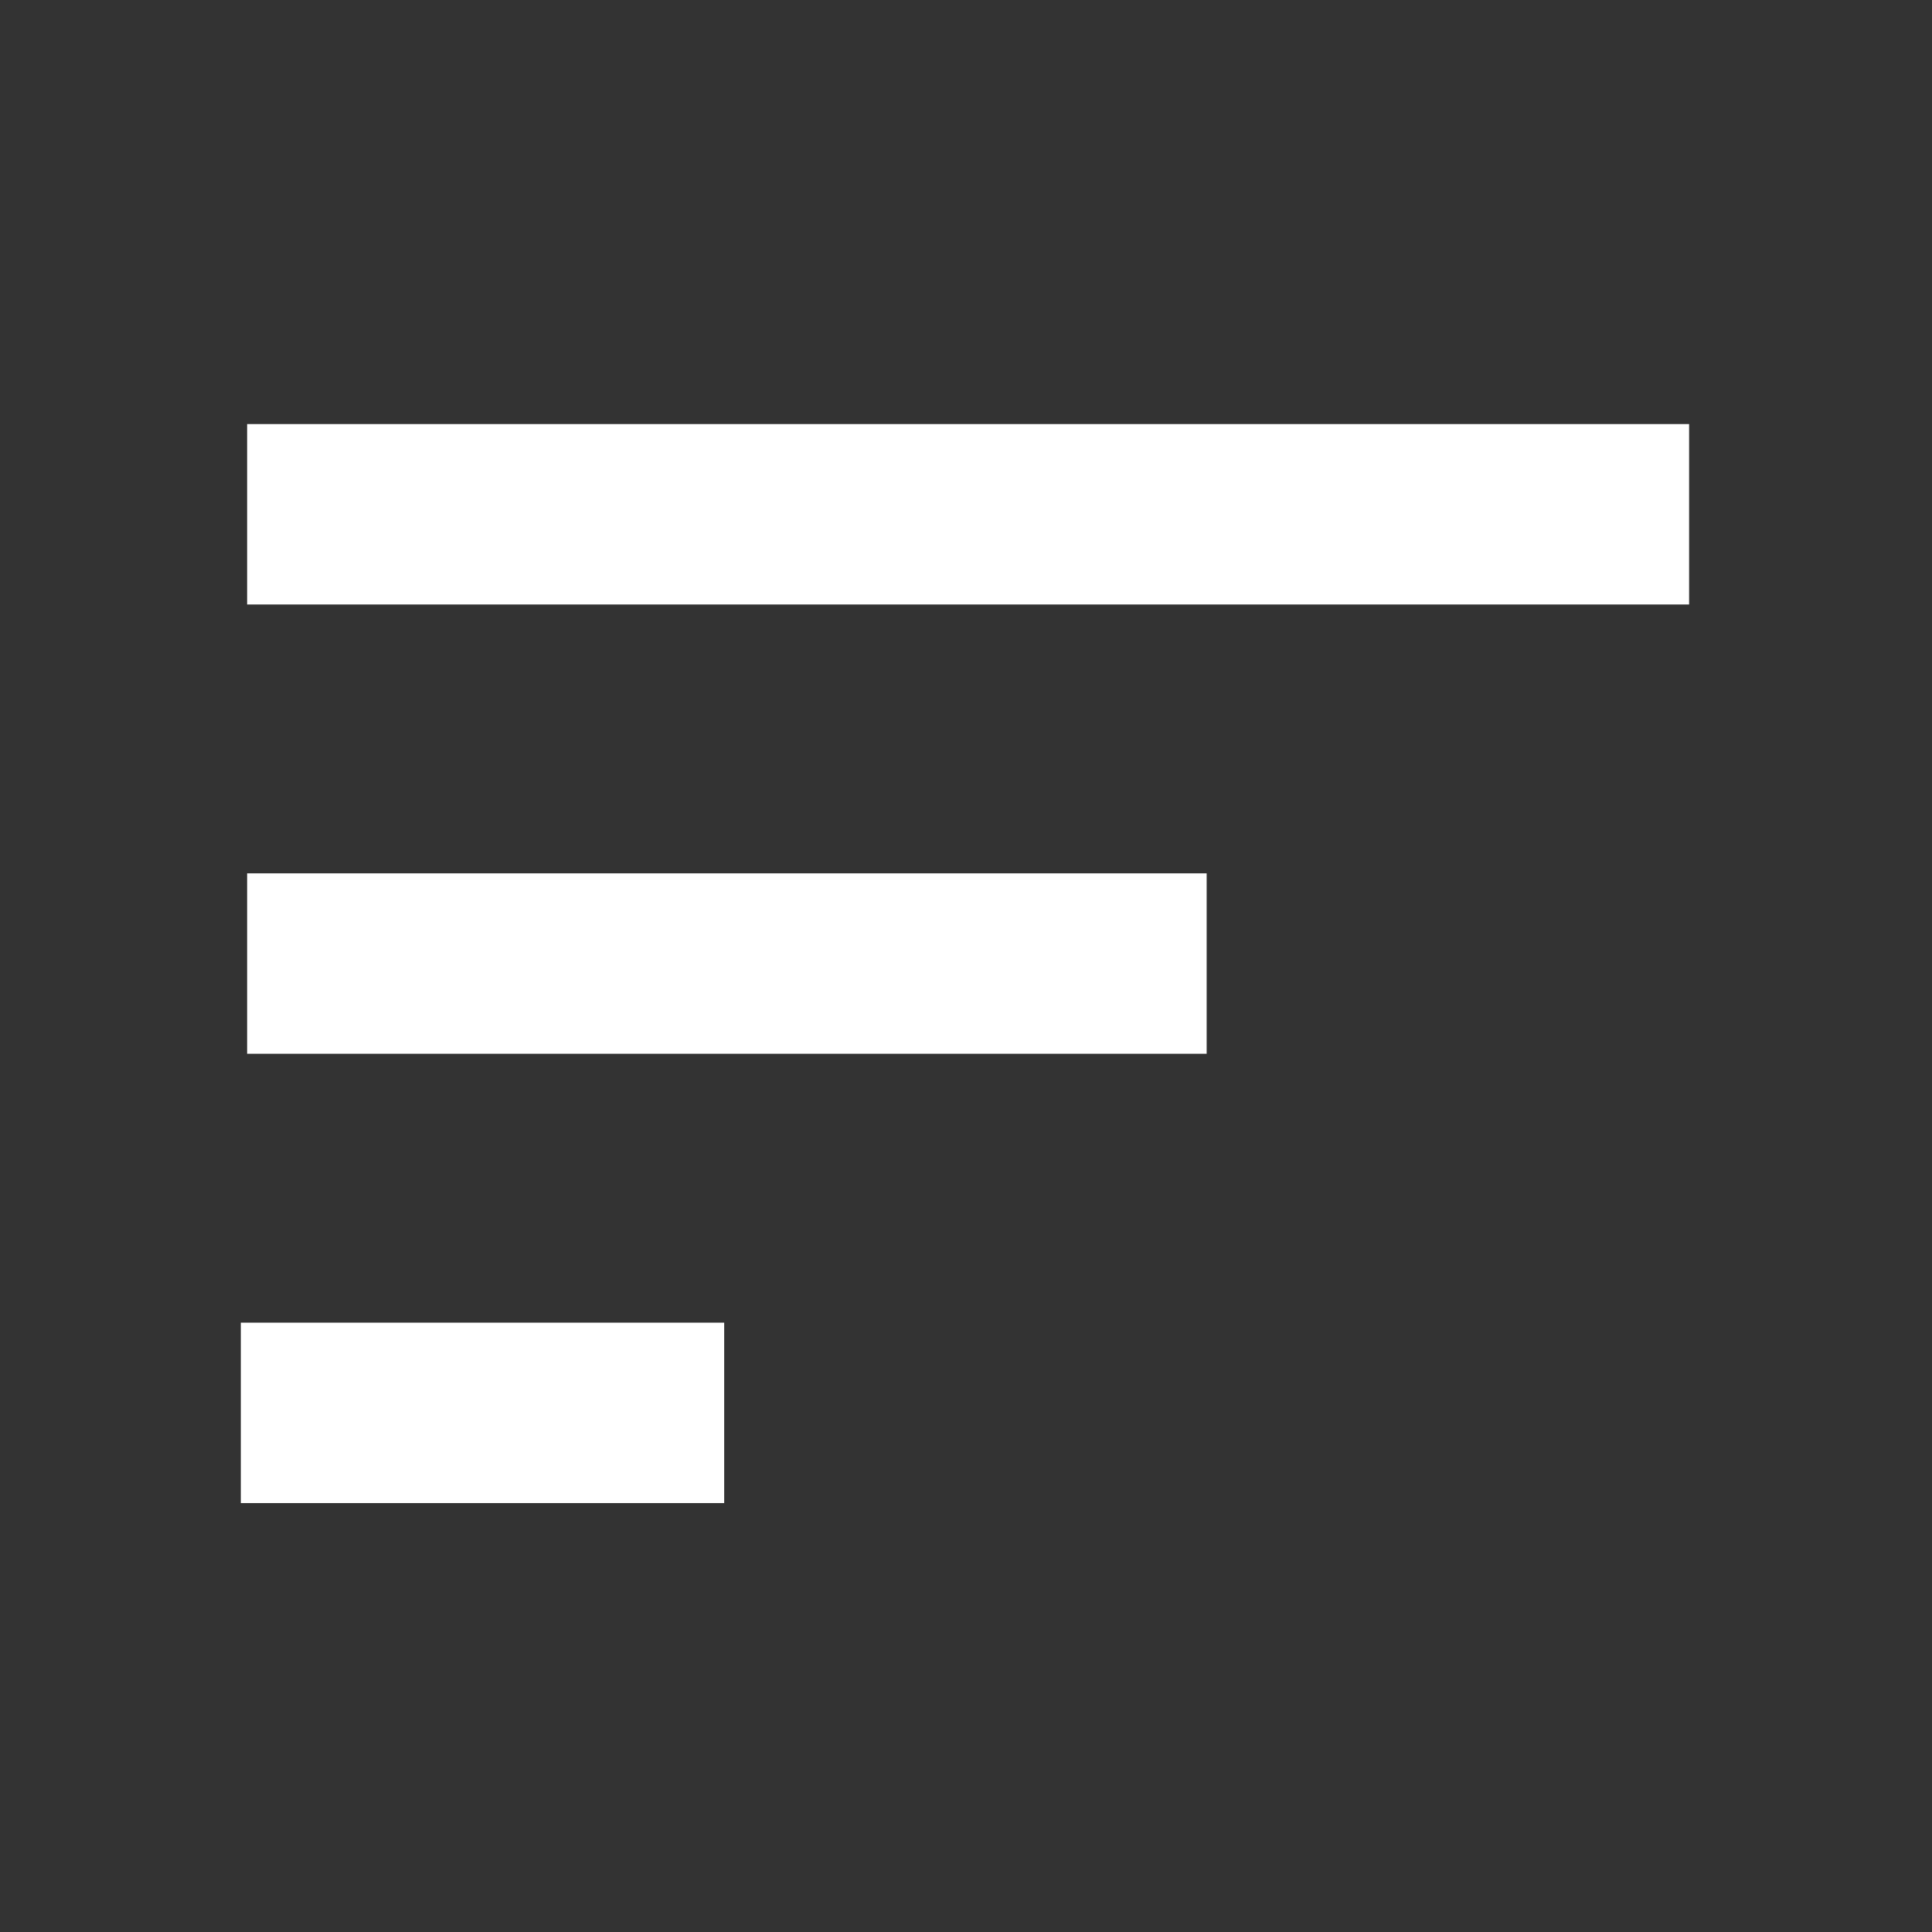
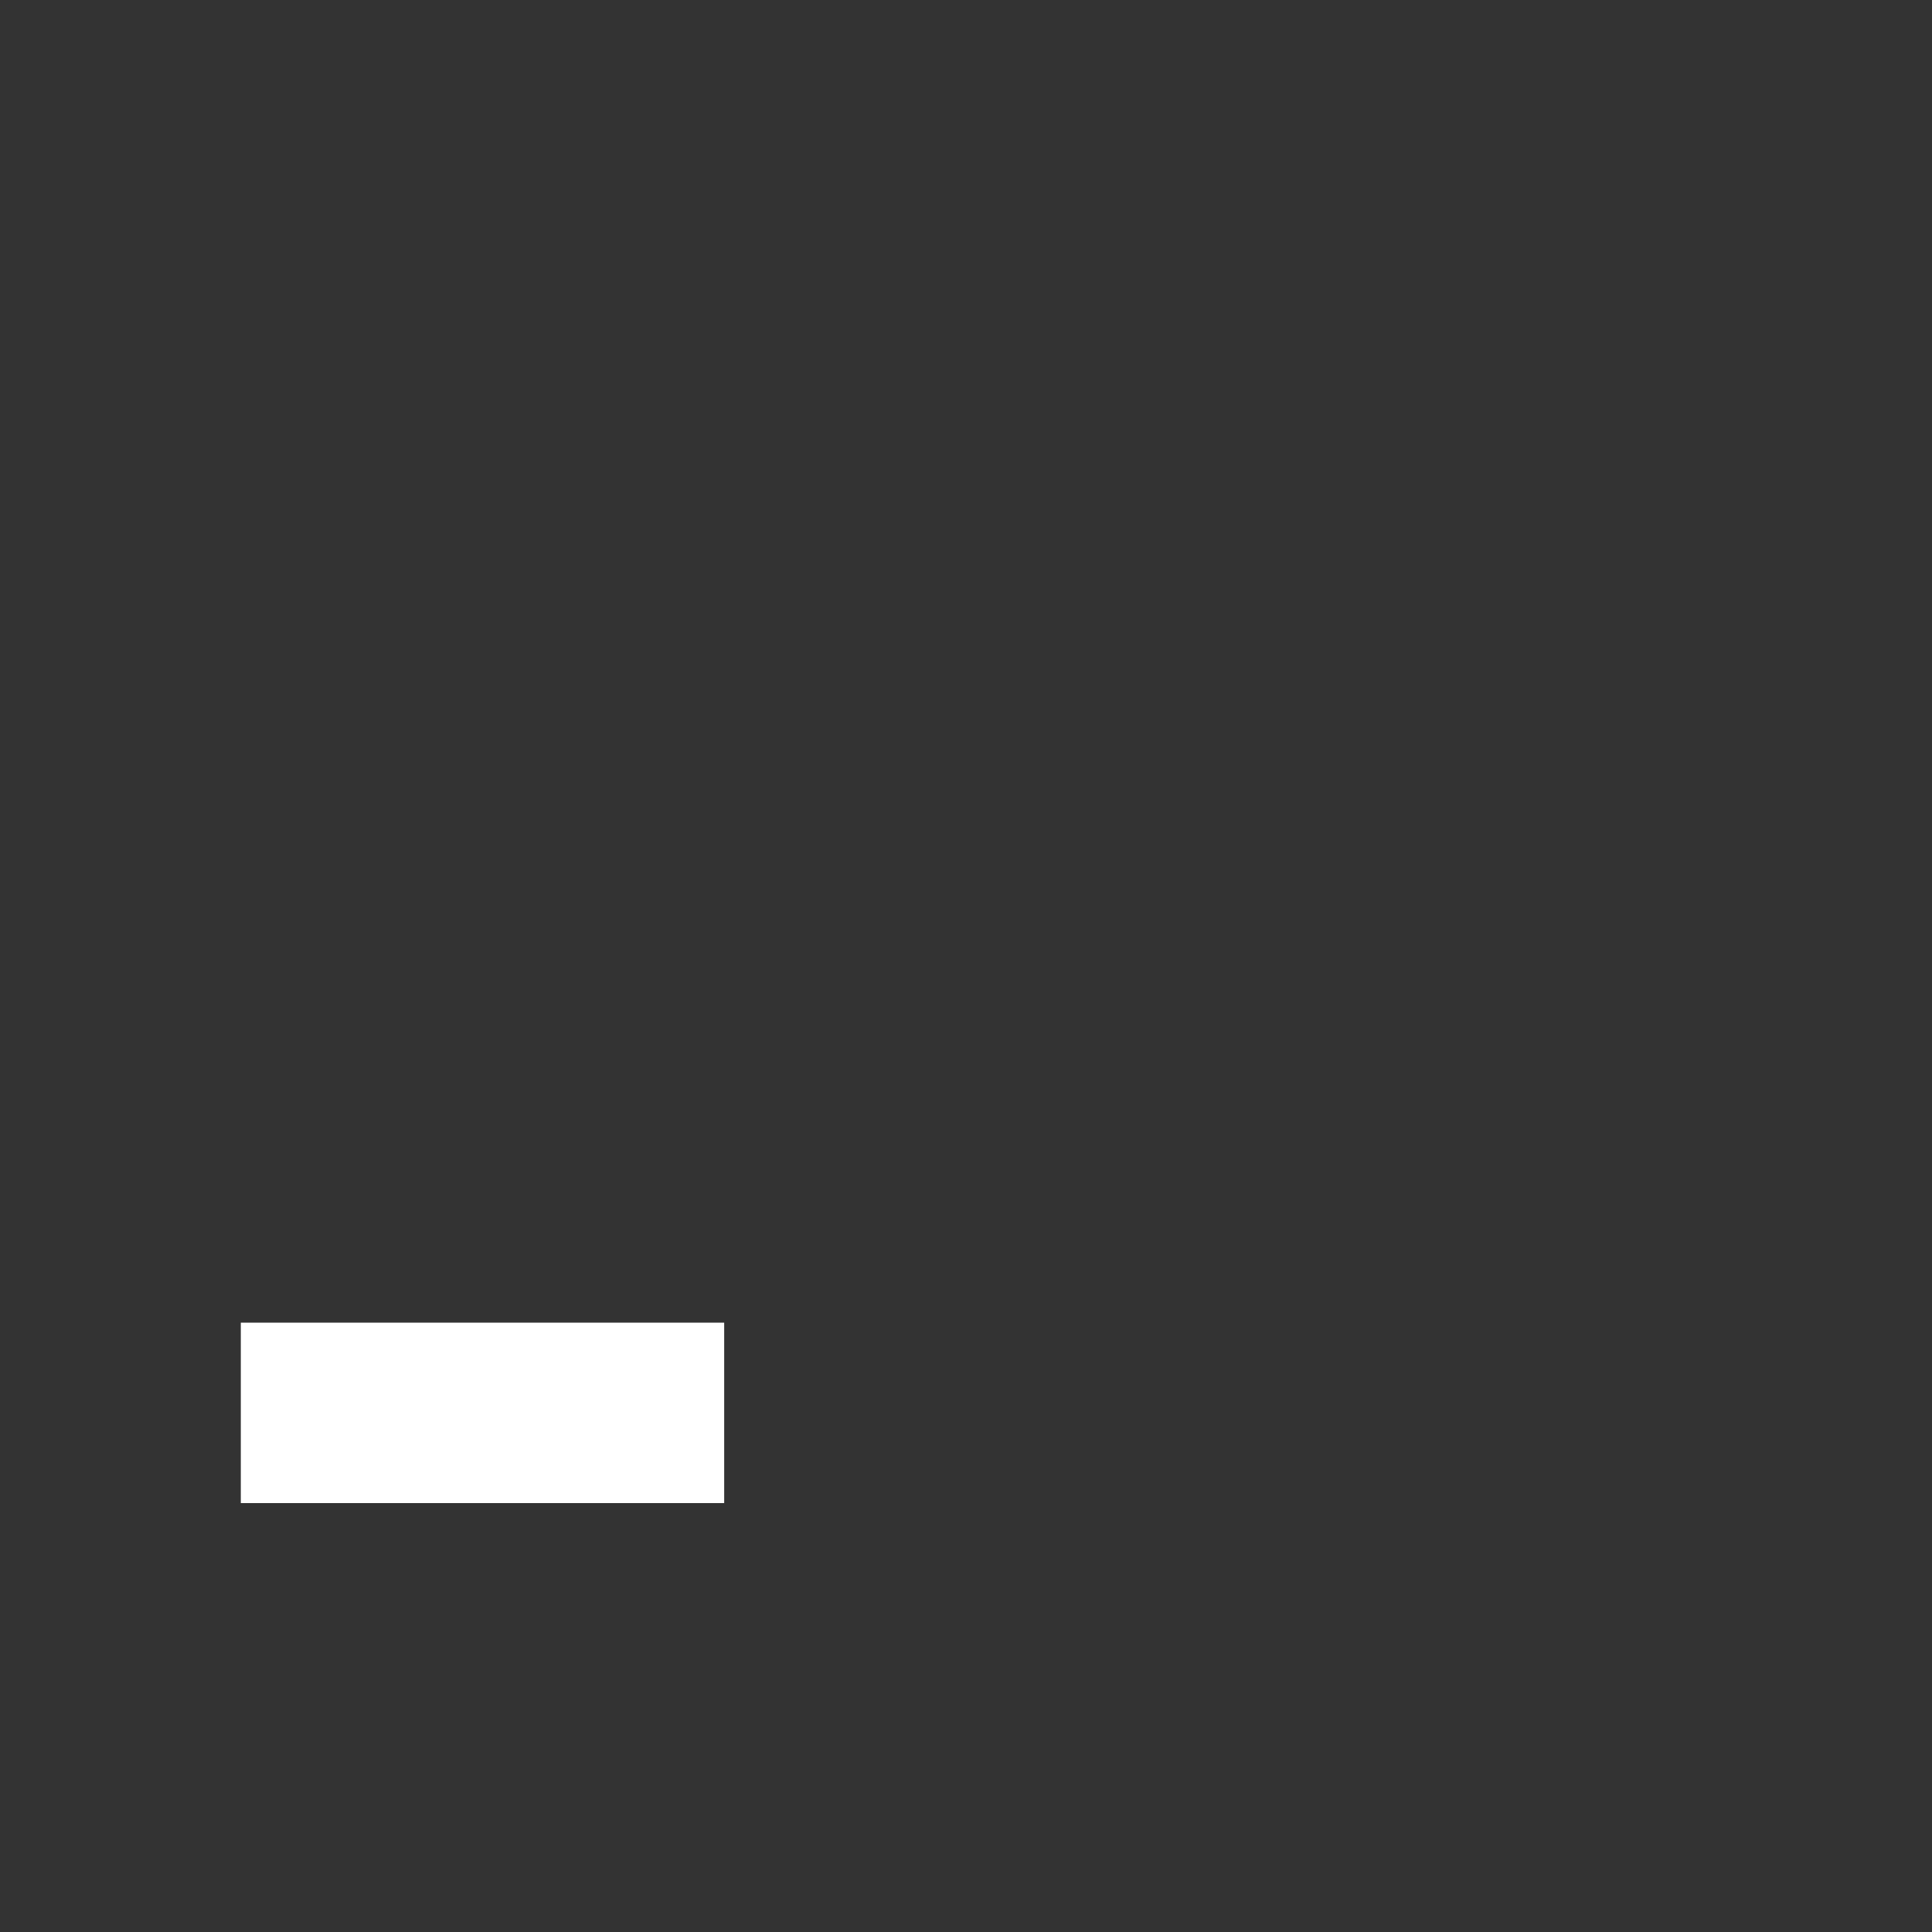
<svg xmlns="http://www.w3.org/2000/svg" xmlns:ns1="http://www.serif.com/" version="1.1" id="Layer_1" x="0px" y="0px" viewBox="0 0 800 800" style="enable-background:new 0 0 800 800;" xml:space="preserve">
  <rect x="0" y="0" width="800" height="800" fill="#333333" stroke="none" />
  <style type="text/css">
	.st0{fill:none;}
	.st1{fill:#FFFFFF;}
</style>
  <g transform="matrix(1,0,0,1,-1088,-192)">
    <rect id="Icons" x="-12512" y="-2208" class="st0" width="16000" height="10000" />
    <g id="Icons1" ns1:id="Icons">
      <g id="Strike">
		</g>
      <g id="H1">
		</g>
      <g id="H2">
		</g>
      <g id="H3">
		</g>
      <g id="list-ul">
		</g>
      <g id="hamburger-1">
		</g>
      <g id="hamburger-2" transform="matrix(1.509,0,0,1.012,70.647,191.772)">
        <g transform="matrix(0.149,0,0,0.173,664.206,42.142)">
          <rect x="510.5" y="2886" class="st1" width="890.2" height="426.7" />
        </g>
        <g transform="matrix(0.149,0,0,0.173,664.345,27.4)">
-           <rect x="521.2" y="1908.5" class="st1" width="1767.1" height="426.7" />
-         </g>
+           </g>
        <g transform="matrix(0.149,0,0,0.173,664.345,12.658)">
-           <rect x="521.2" y="931.1" class="st1" width="2655.6" height="426.7" />
-         </g>
+           </g>
      </g>
      <g id="list-ol">
		</g>
      <g id="list-task">
		</g>
      <g id="trash">
		</g>
      <g id="vertical-menu">
		</g>
      <g id="horizontal-menu">
		</g>
      <g id="sidebar-2">
		</g>
      <g id="Pen">
		</g>
      <g id="Pen1" ns1:id="Pen">
		</g>
      <g id="clock">
		</g>
      <g id="external-link">
		</g>
      <g id="hr">
		</g>
      <g id="info">
		</g>
      <g id="warning">
		</g>
      <g id="plus-circle">
		</g>
      <g id="minus-circle">
		</g>
      <g id="vue">
		</g>
      <g id="cog">
		</g>
      <g id="logo">
		</g>
      <g id="radio-check">
		</g>
      <g id="eye-slash">
		</g>
      <g id="eye">
		</g>
      <g id="toggle-off">
		</g>
      <g id="shredder">
		</g>
      <g id="spinner--loading--dots-" ns1:id="spinner [loading, dots]">
		</g>
      <g id="react">
		</g>
      <g id="check-selected">
		</g>
      <g id="turn-off">
		</g>
      <g id="code-block">
		</g>
      <g id="user">
		</g>
      <g id="coffee-bean">
		</g>
      <g transform="matrix(0.638,0.369,-0.369,0.638,785.021,-208.975)">
        <g id="coffee-beans">
          <g id="coffee-bean1" ns1:id="coffee-bean">
				</g>
        </g>
      </g>
      <g id="coffee-bean-filled">
		</g>
      <g transform="matrix(0.638,0.369,-0.369,0.638,913.062,-208.975)">
        <g id="coffee-beans-filled">
          <g id="coffee-bean2" ns1:id="coffee-bean">
				</g>
        </g>
      </g>
      <g id="clipboard">
		</g>
      <g transform="matrix(1,0,0,1,128.011,1.354)">
        <g id="clipboard-paste">
			</g>
      </g>
      <g id="clipboard-copy">
		</g>
      <g id="Layer1">
		</g>
    </g>
  </g>
</svg>